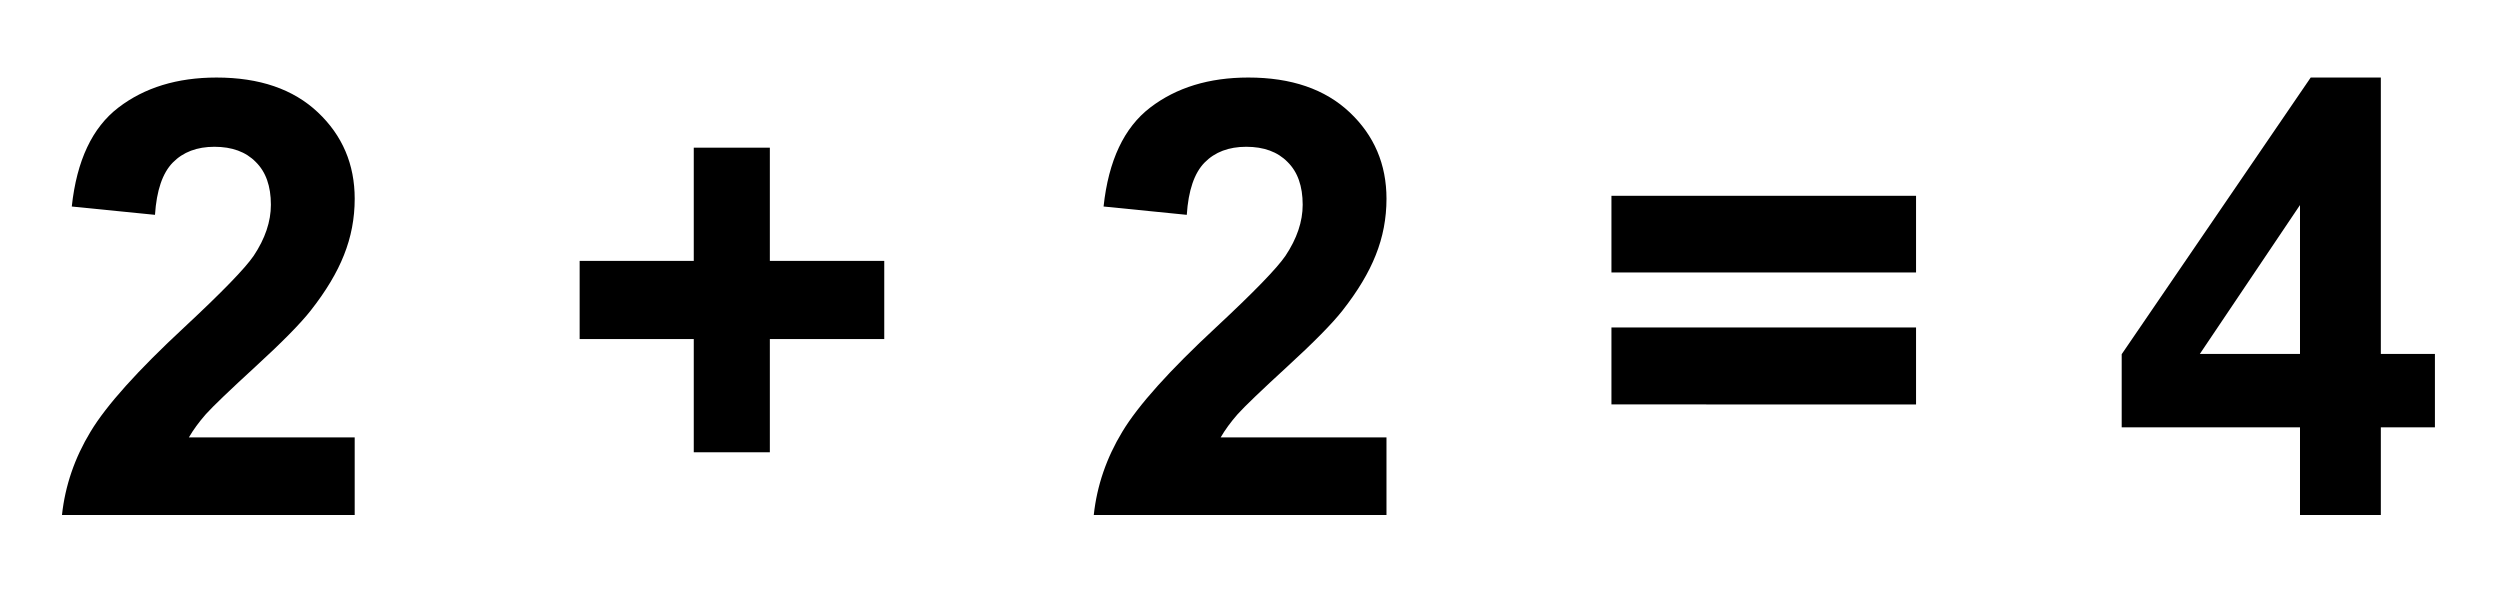
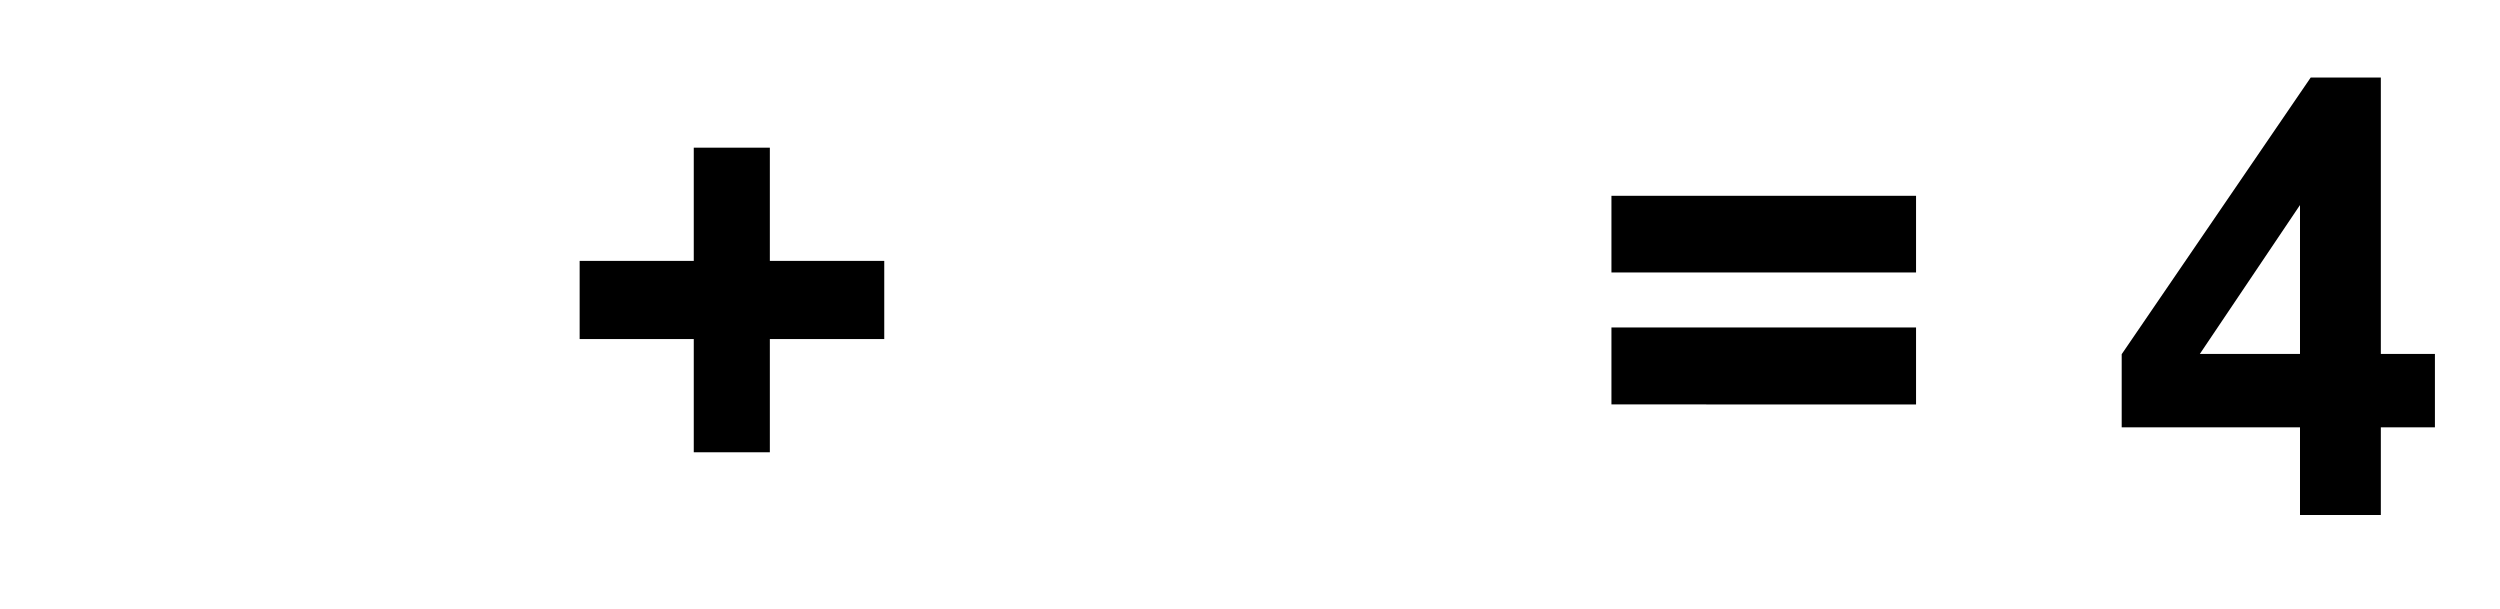
<svg xmlns="http://www.w3.org/2000/svg" version="1.0" width="267" height="65">
  <g id="text4017" style="fill:#000000;">
-     <path d="m 37.881,46.716 0,8.284 -31.262,0 Q 7.126,50.303 9.666,46.113 12.205,41.892 19.695,34.941 q 6.03,-5.618 7.395,-7.617 1.841,-2.761 1.841,-5.459 0,-2.983 -1.619,-4.57 -1.587,-1.619 -4.412,-1.619 -2.793,0 -4.443,1.682 -1.65,1.682 -1.904,5.586 L 7.666,22.056 Q 8.459,14.692 12.649,11.487 16.838,8.281 23.123,8.281 q 6.887,0 10.823,3.713 3.936,3.713 3.936,9.236 0,3.142 -1.143,5.999 -1.111,2.825 -3.555,5.935 -1.619,2.063 -5.84,5.935 -4.221,3.872 -5.364,5.142 -1.111,1.27 -1.809,2.476 L 37.881,46.716 Z" id="path4026" style="fill:#000000;" />
    <path d="m 74.094,48.303 0,-12.092 -12.188,0 0,-8.347 12.188,0 0,-12.092 8.125,0 0,12.092 12.219,0 0,8.347 -12.219,0 0,12.092 L 74.094,48.303 Z" id="path4028" style="fill:#000000;" />
-     <path d="m 148.076,46.716 0,8.284 -31.262,0 q 0.508,-4.697 3.047,-8.887 2.539,-4.221 10.029,-11.172 6.03,-5.618 7.395,-7.617 1.841,-2.761 1.841,-5.459 0,-2.983 -1.619,-4.57 -1.587,-1.619 -4.412,-1.619 -2.793,0 -4.443,1.682 -1.65,1.682 -1.904,5.586 l -8.887,-0.889 q 0.793,-7.363 4.983,-10.569 4.189,-3.206 10.474,-3.206 6.887,0 10.823,3.713 3.936,3.713 3.936,9.236 0,3.142 -1.143,5.999 -1.111,2.825 -3.555,5.935 -1.619,2.063 -5.84,5.935 -4.221,3.872 -5.364,5.142 -1.111,1.27 -1.809,2.476 L 148.076,46.716 Z" id="path4030" style="fill:#000000;" />
    <path d="m 172.102,29.102 0,-8.188 32.532,0 0,8.188 L 172.102,29.102 z m 0,14.092 0,-8.22 32.532,0 0,8.22 L 172.102,43.193 Z" id="path4032" style="fill:#000000;" />
    <path d="m 245.64,55 0,-9.363 -19.043,0 0,-7.808 20.186,-29.548 7.49,0 0,29.517 5.776,0 0,7.839 -5.776,0 0,9.363 L 245.64,55 z m 0,-17.202 0,-15.901 -10.696,15.901 L 245.64,37.798 Z" id="path4034" style="fill:#000000;" />
  </g>
</svg>